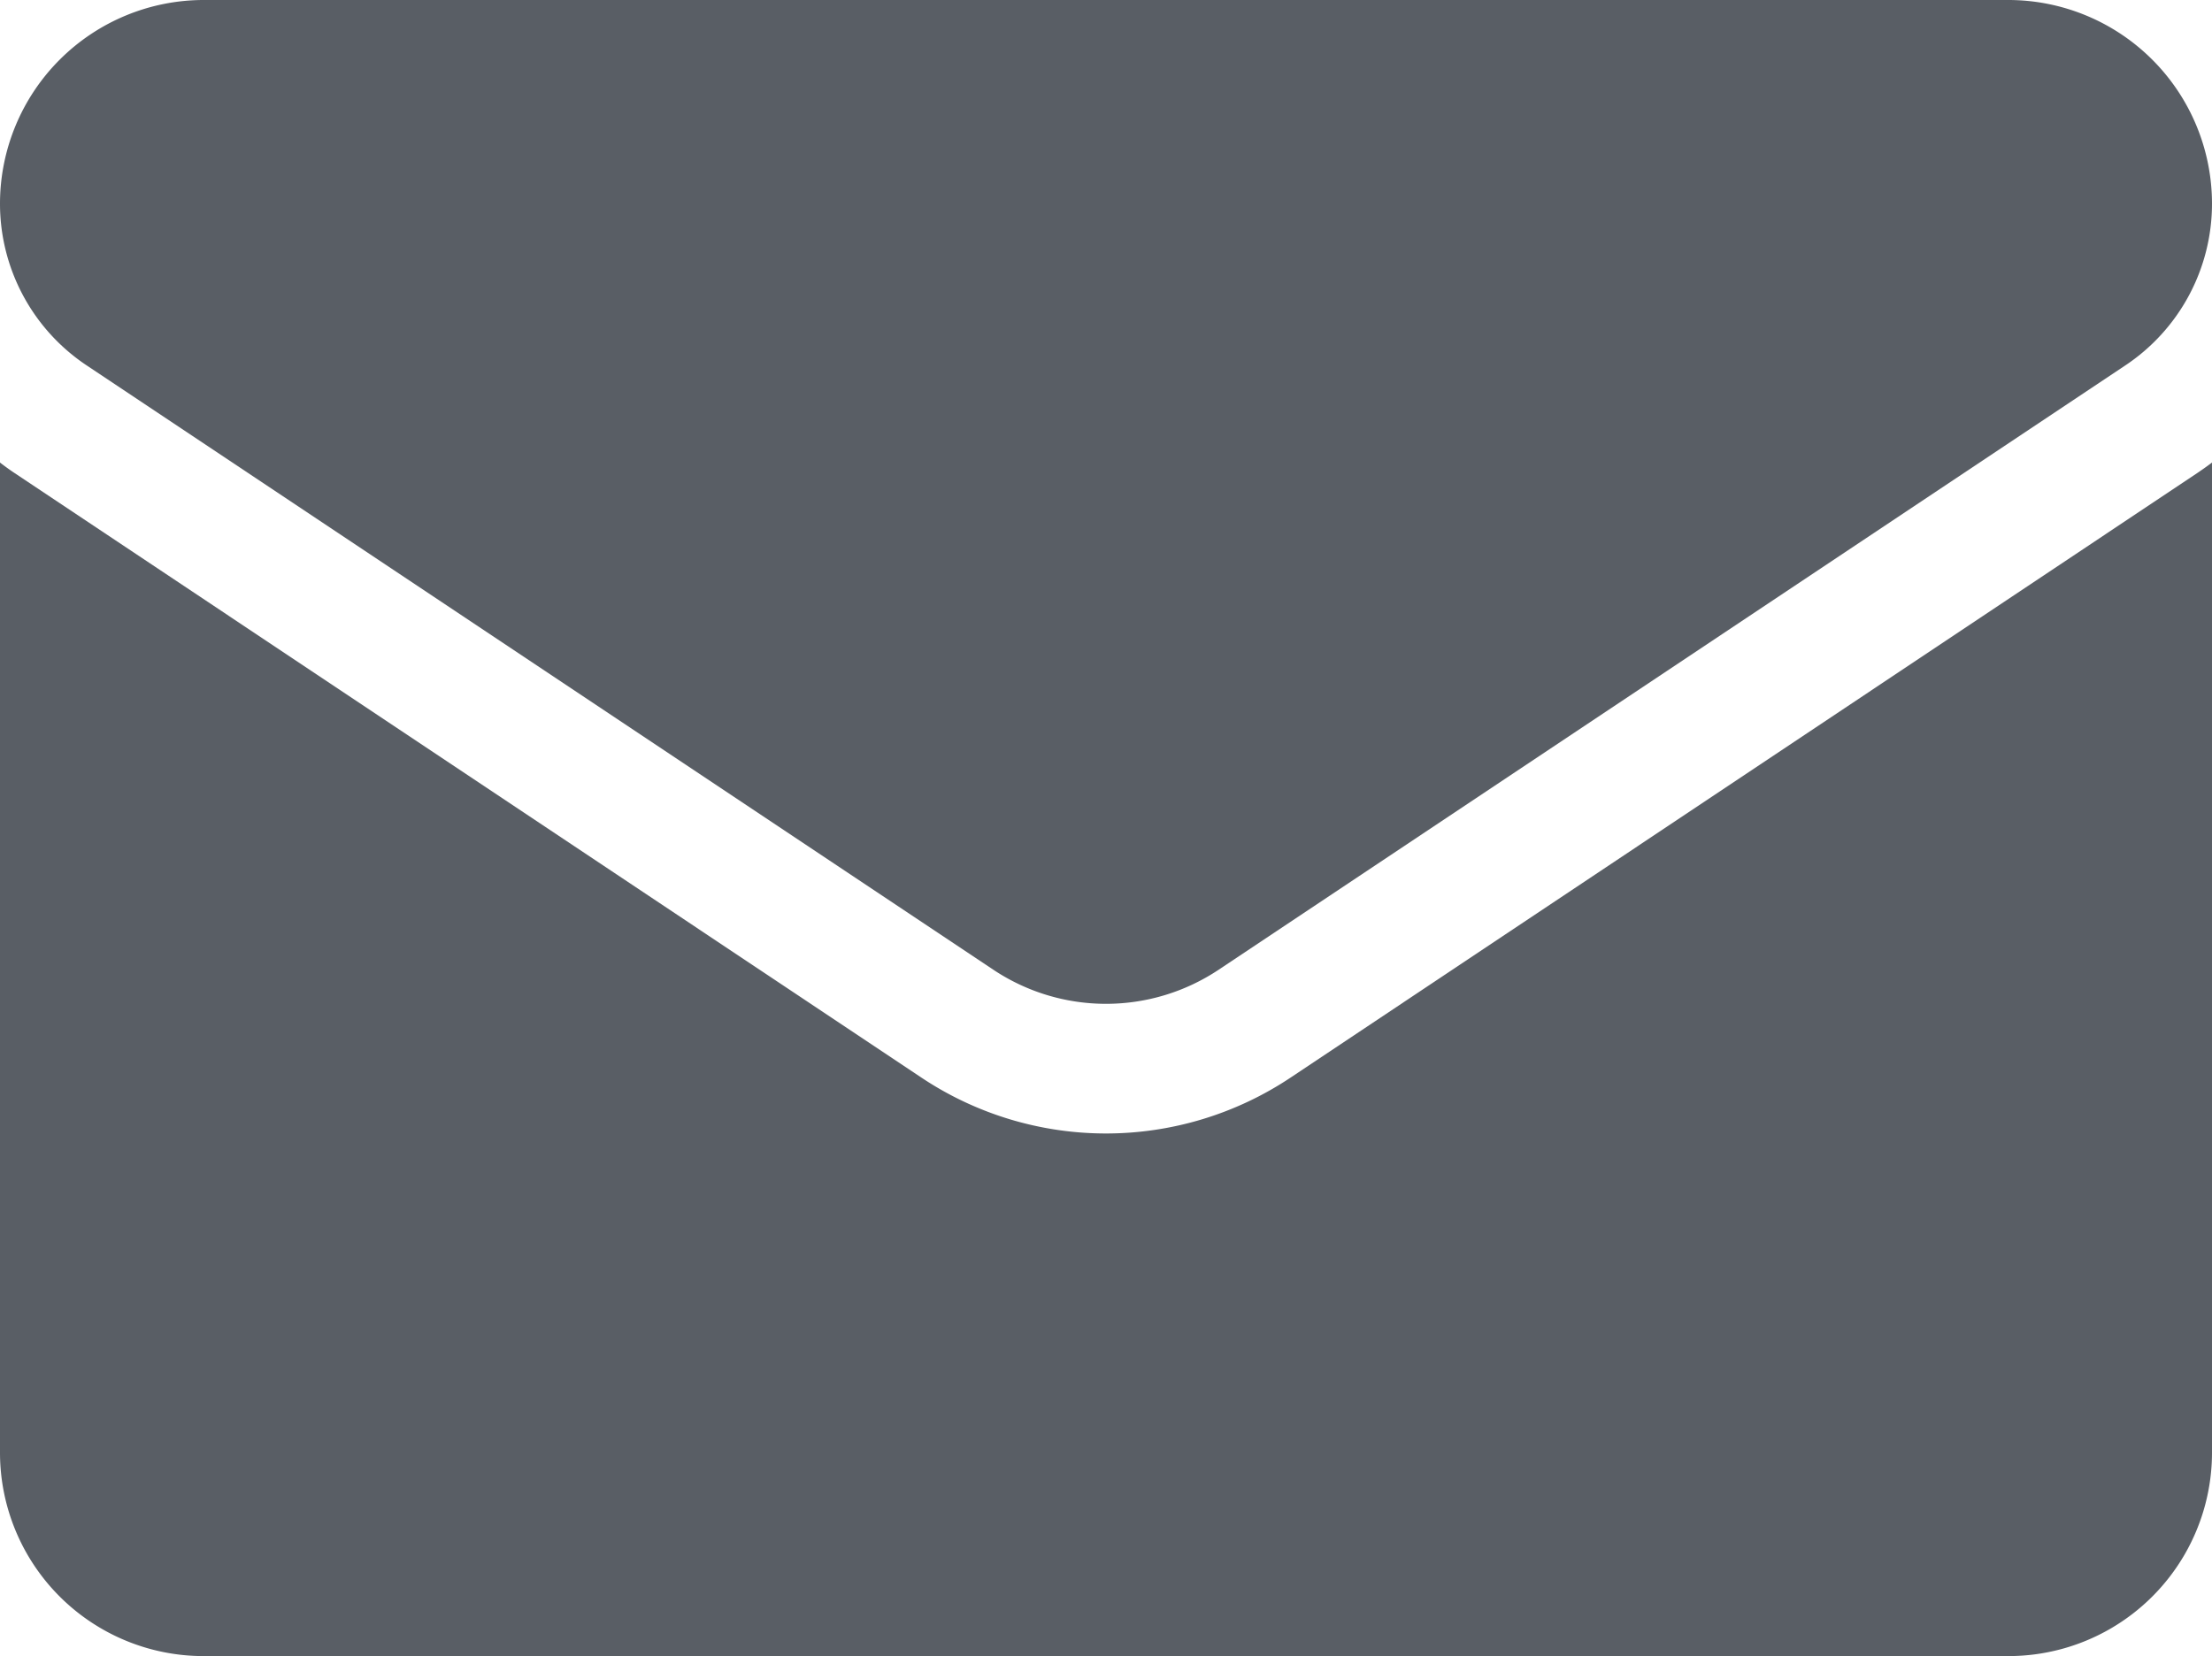
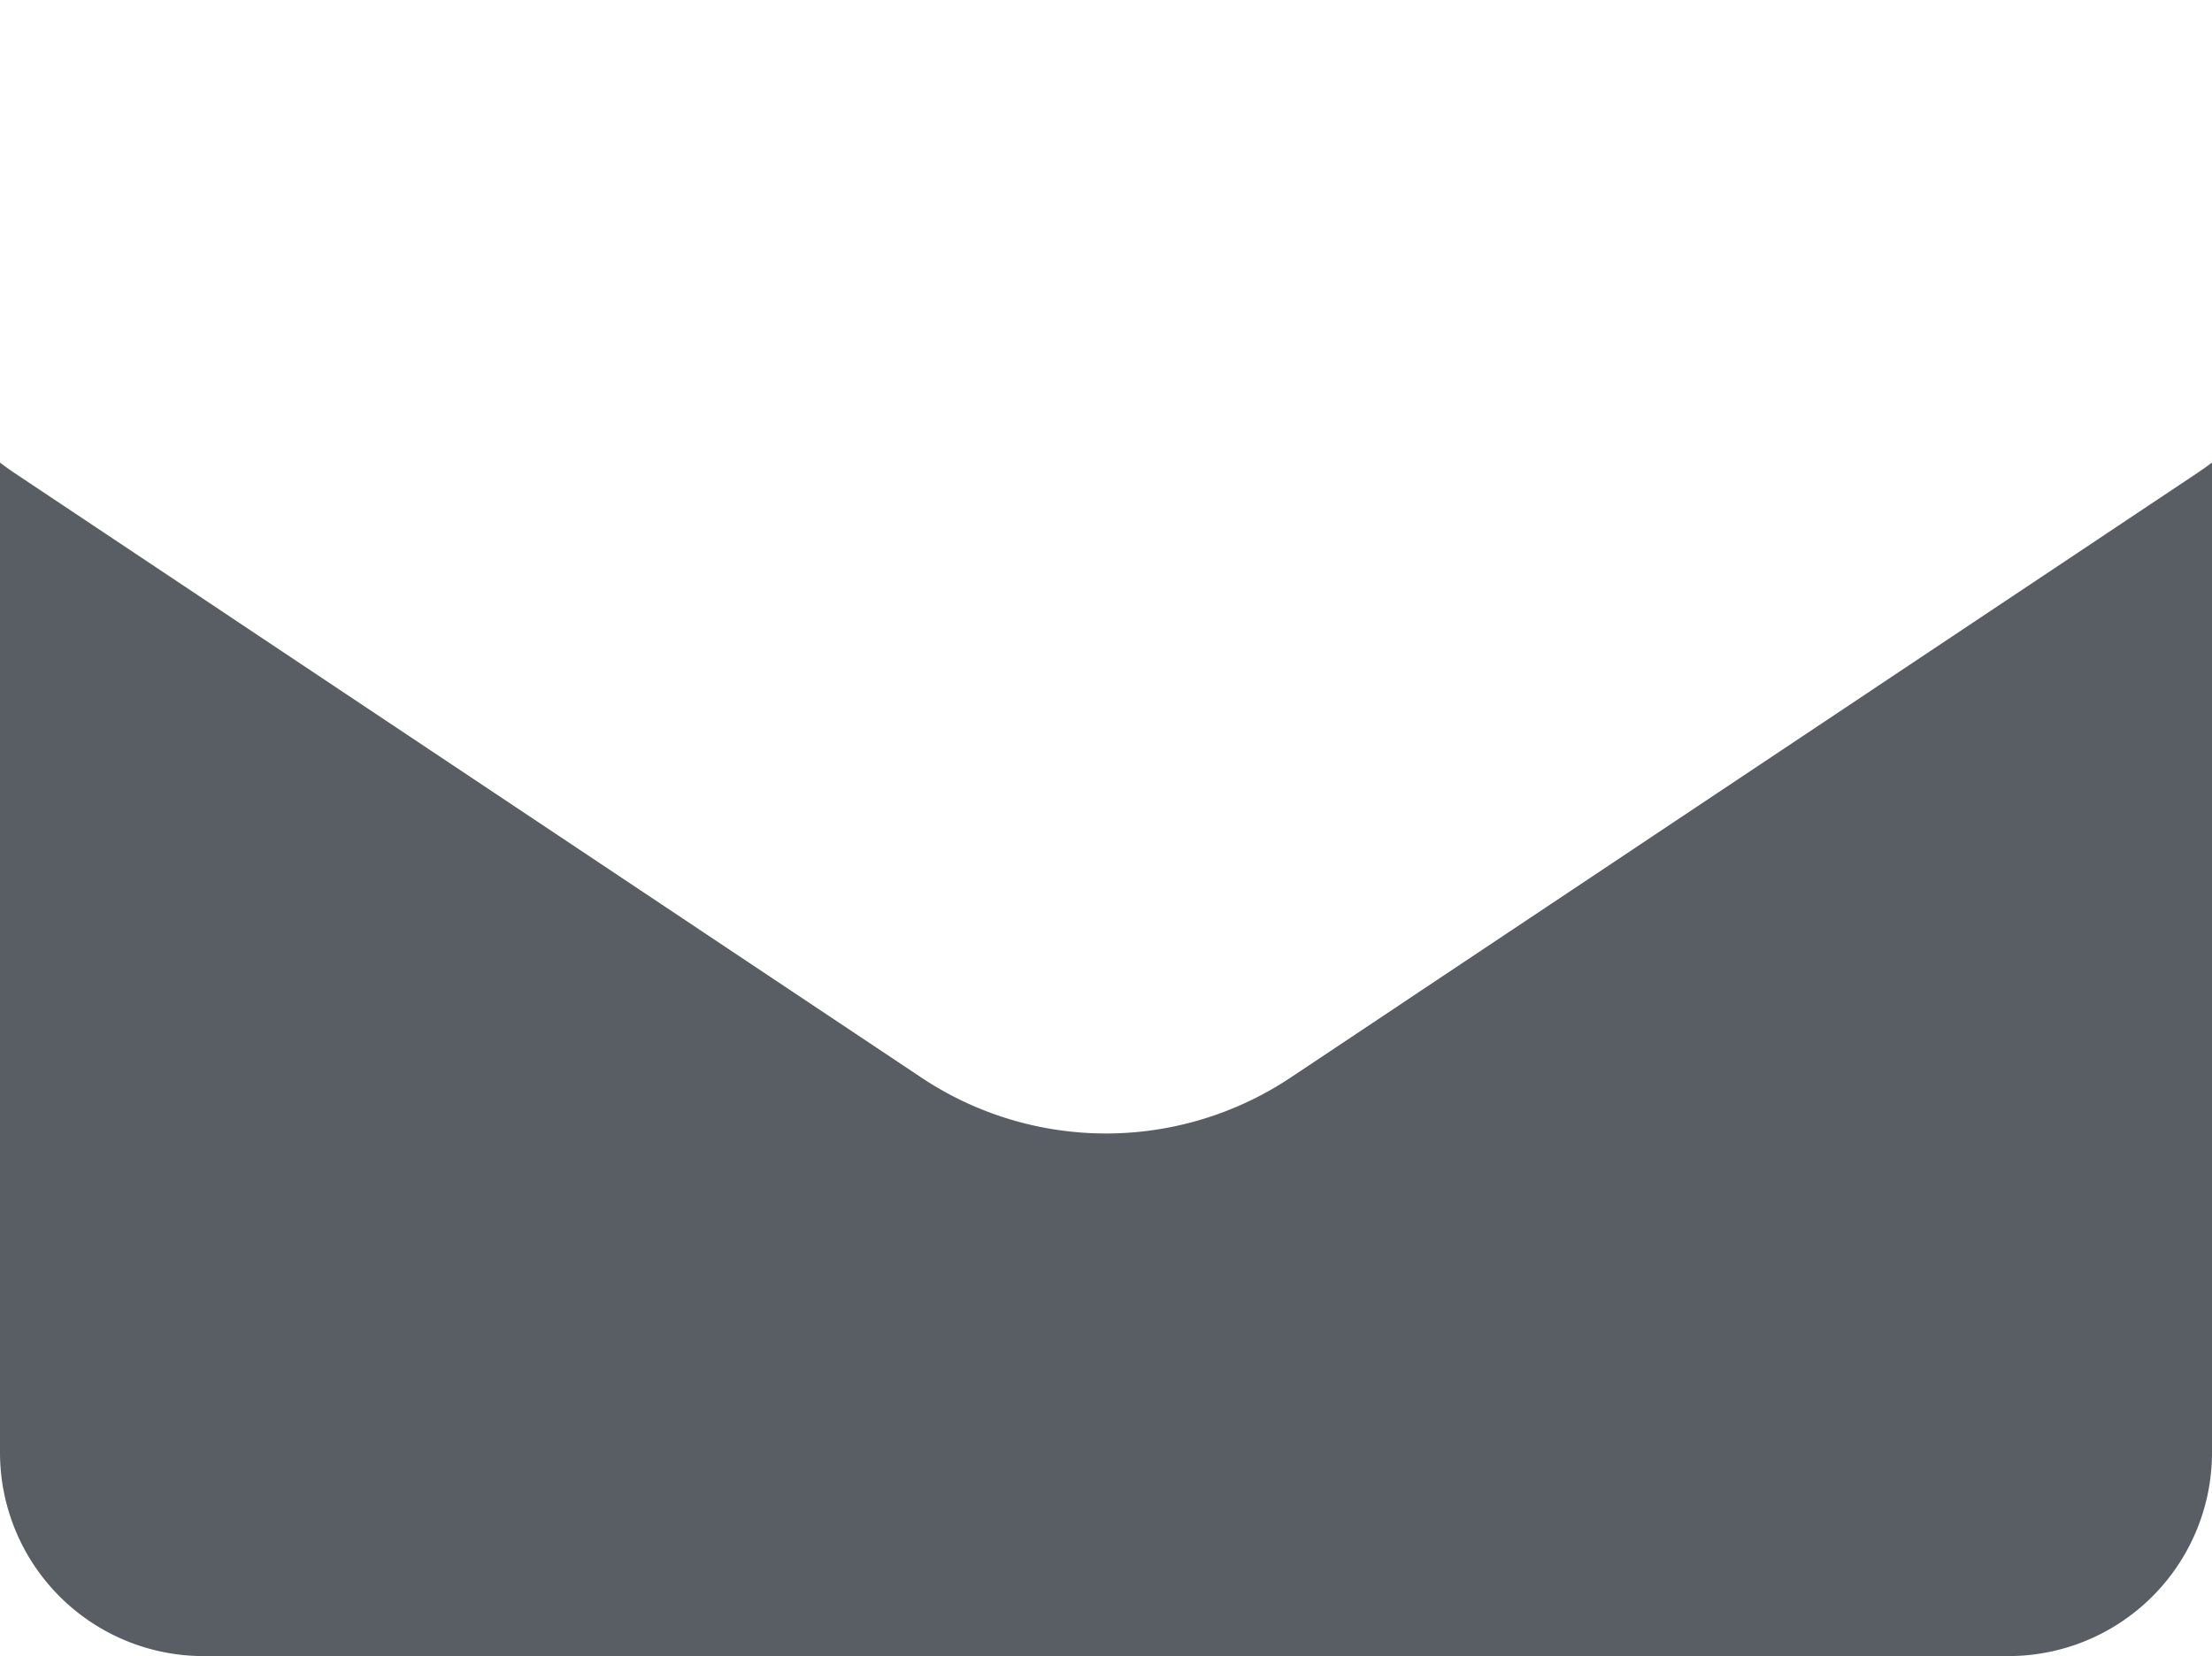
<svg xmlns="http://www.w3.org/2000/svg" id="email" width="19.35" height="14.493" viewBox="0 0 19.35 14.493">
  <path id="Path_19" data-name="Path 19" d="M11.292,176.78a2.911,2.911,0,0,1-3.234,0L.129,171.493Q.063,171.449,0,171.4v8.662a1.781,1.781,0,0,0,1.781,1.781H17.569a1.781,1.781,0,0,0,1.781-1.781V171.4c-.042.032-.085.062-.129.092Z" transform="translate(0 -167.353)" fill="#595e65" />
-   <path id="Path_20" data-name="Path 20" d="M.758,67.463l7.929,5.286a1.777,1.777,0,0,0,1.976,0l7.929-5.286a1.7,1.7,0,0,0,.758-1.416,1.783,1.783,0,0,0-1.781-1.781H1.781A1.783,1.783,0,0,0,0,66.048a1.7,1.7,0,0,0,.758,1.415Z" transform="translate(0 -64.266)" fill="#595e65" />
</svg>